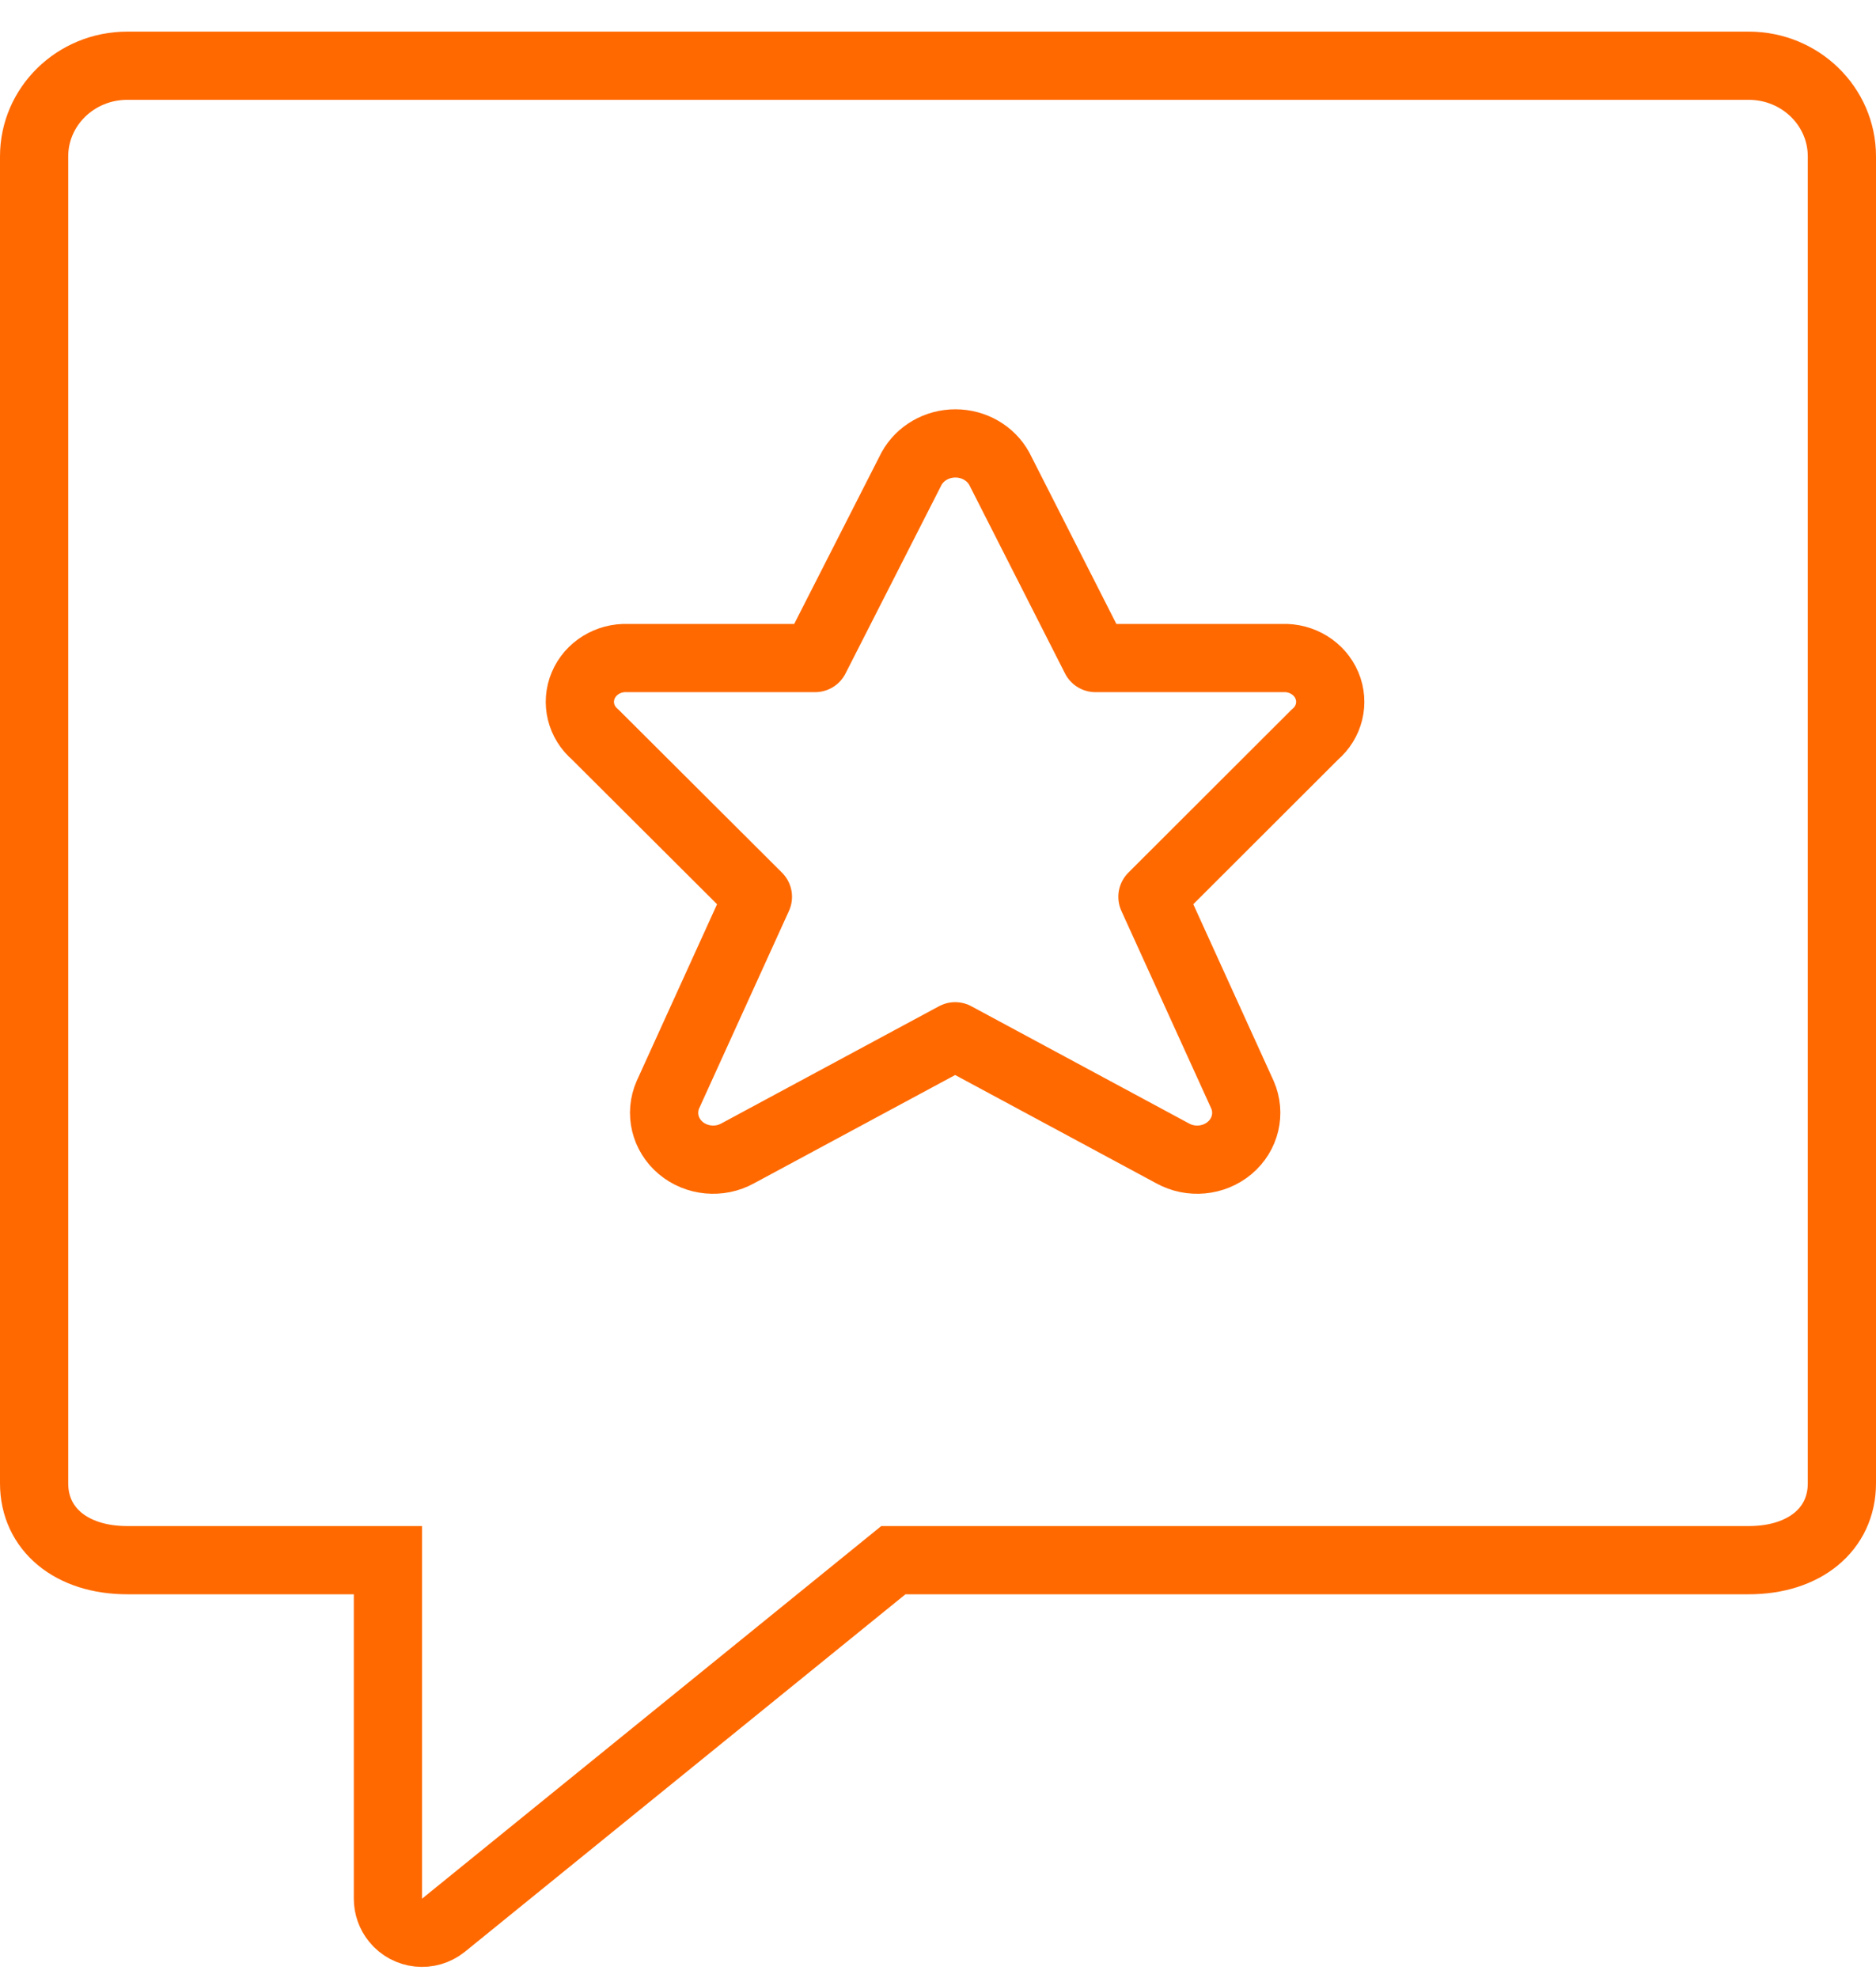
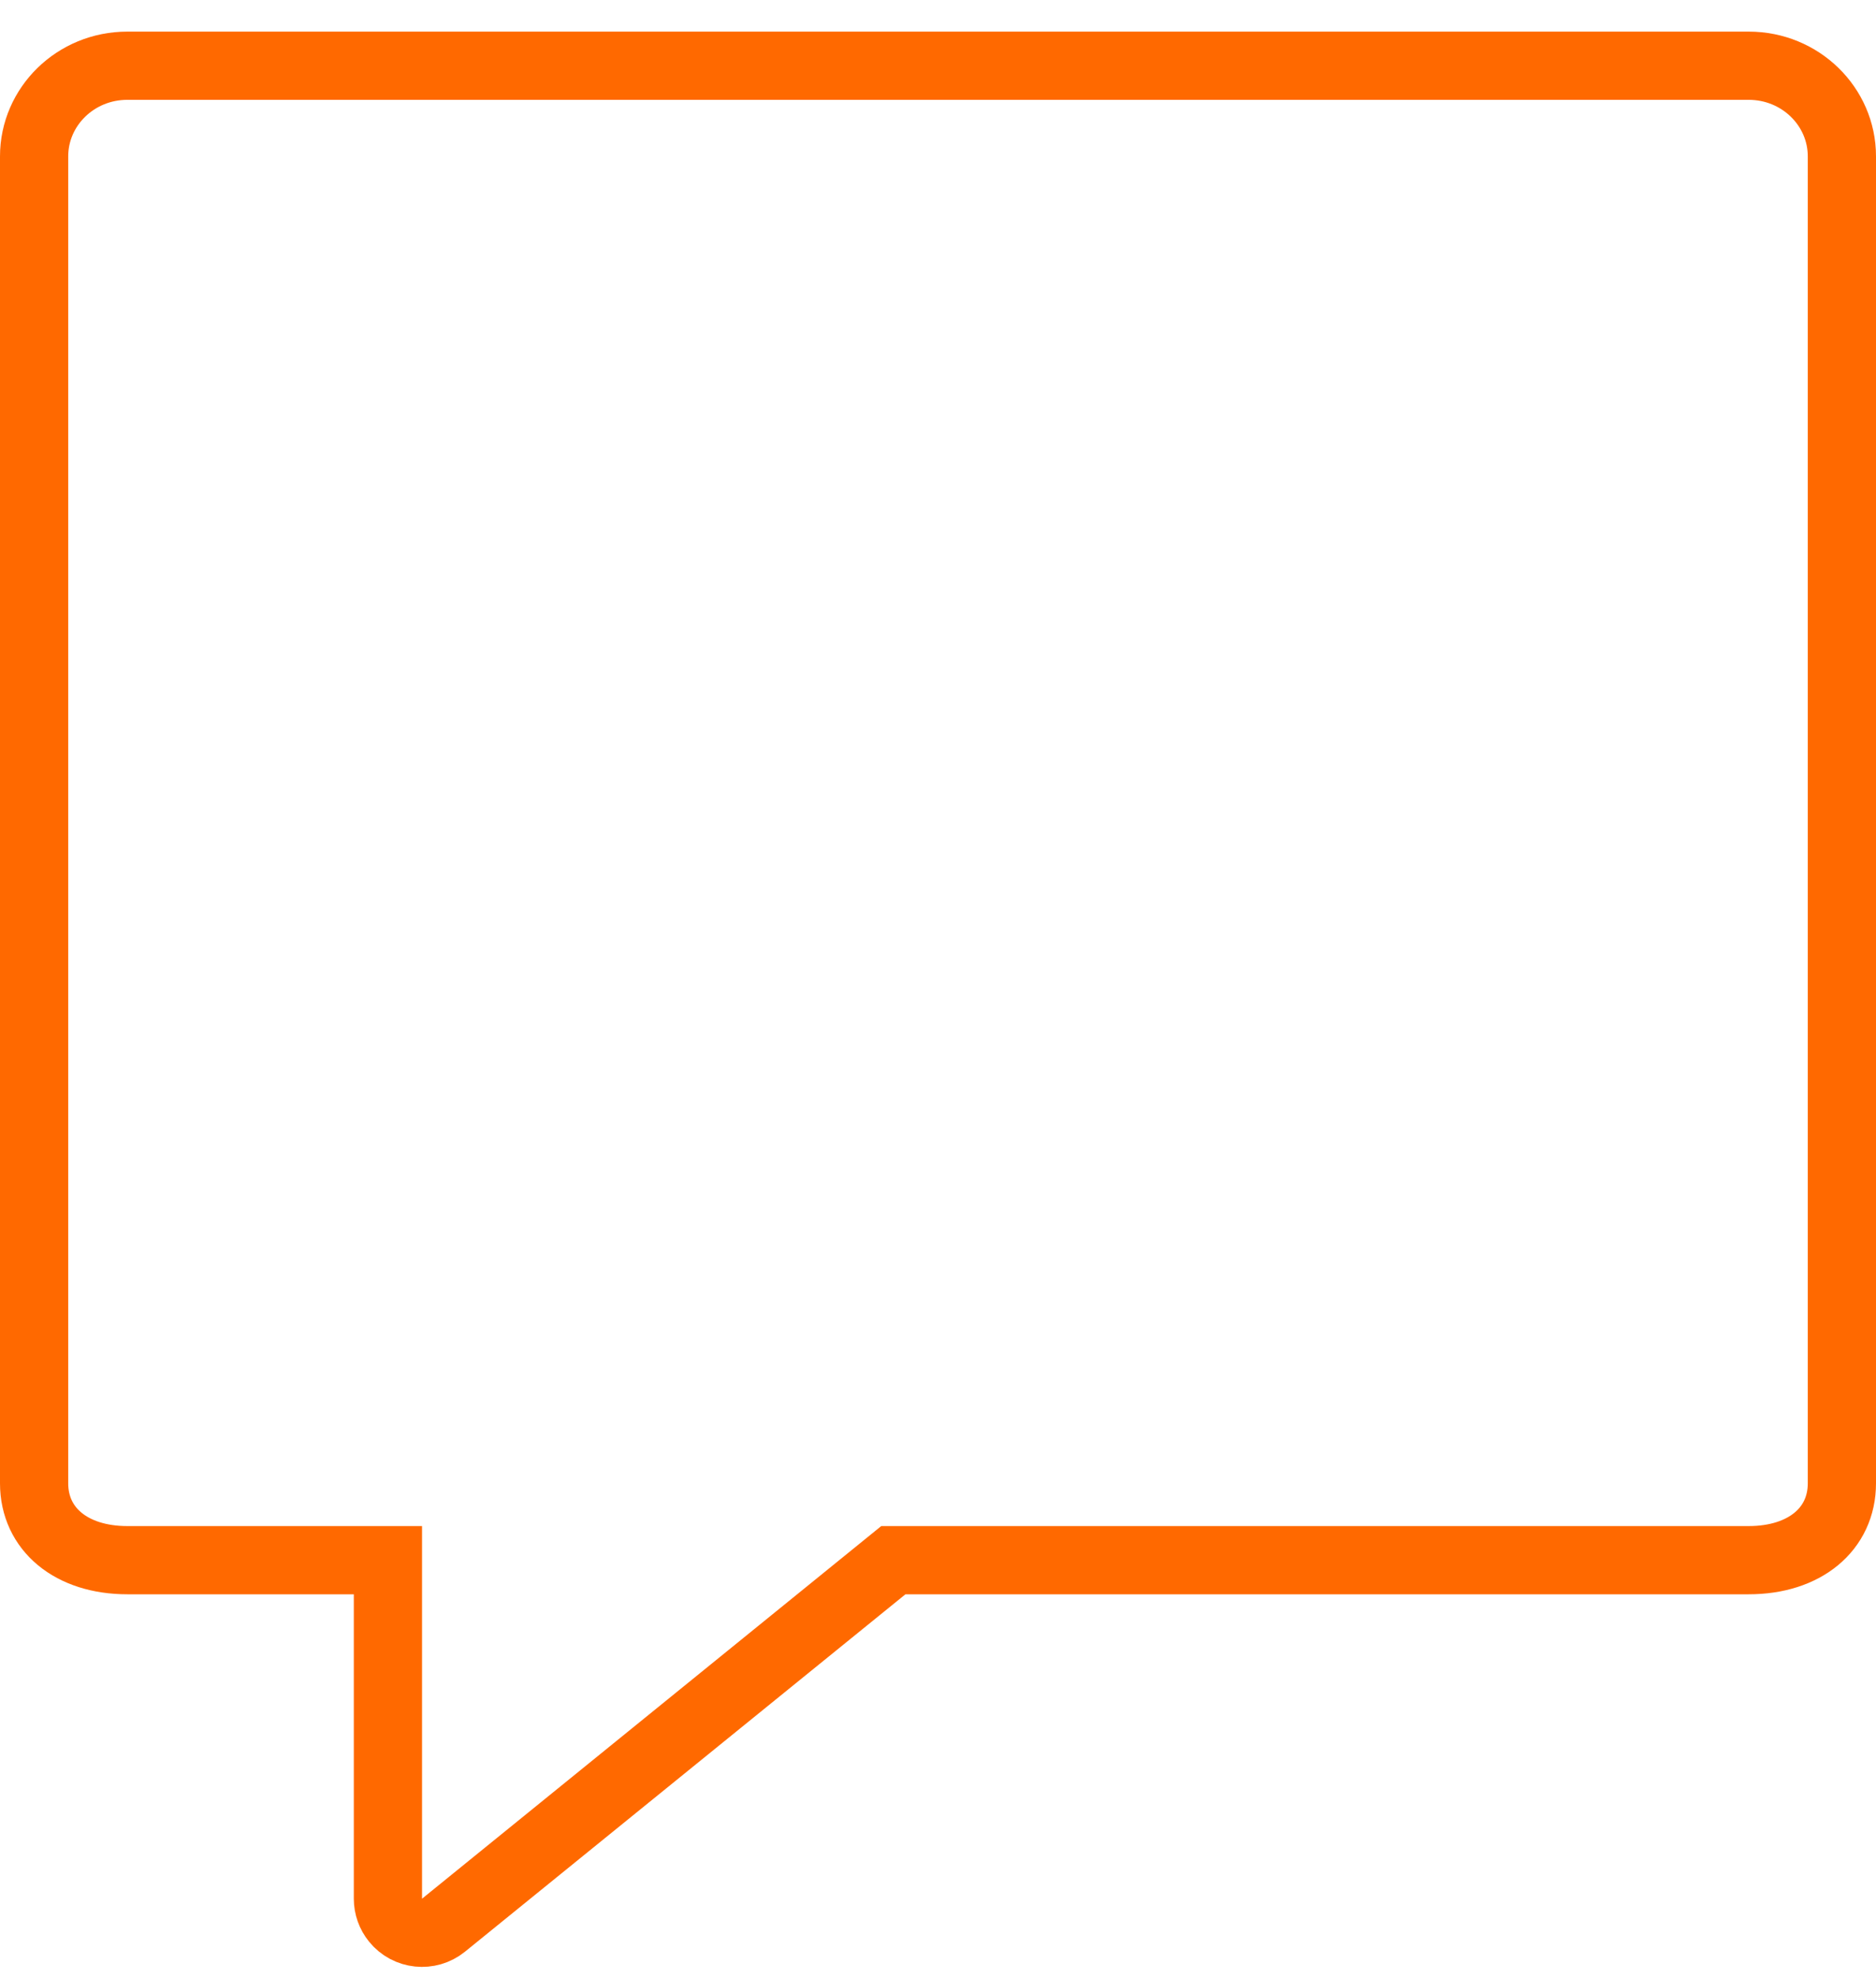
<svg xmlns="http://www.w3.org/2000/svg" width="55" height="58" viewBox="0 0 55 58" fill="none">
  <g clip-path="url(#clip0_10_83)">
    <path fill-rule="evenodd" clip-rule="evenodd" d="M51.269 45.742C52.907 45.742 54 44.834 54 43.488V4.585C54 3.122 52.782 1.927 51.269 1.927H3.731C2.218 1.927 1 3.122 1 4.585V43.488C1 44.834 2.093 45.742 3.731 45.742H11.373V55.667C11.373 55.896 11.452 56.119 11.597 56.297C11.945 56.726 12.575 56.791 13.004 56.443L26.191 45.742H26.546H51.269Z" stroke="#FF6900" stroke-width="2" />
-     <path fill-rule="evenodd" clip-rule="evenodd" d="M29.298 13.744L32.116 19.293H37.601C38.169 19.271 38.69 19.593 38.902 20.096C39.115 20.6 38.973 21.178 38.548 21.538L33.787 26.293L36.425 32.094C36.664 32.638 36.513 33.268 36.049 33.658C35.585 34.047 34.913 34.111 34.378 33.815L28.003 30.382L21.628 33.815C21.094 34.111 20.422 34.047 19.958 33.658C19.494 33.268 19.343 32.638 19.582 32.094L22.22 26.293L17.452 21.538C17.027 21.177 16.885 20.6 17.098 20.096C17.311 19.591 17.833 19.27 18.401 19.293H23.897L26.722 13.744C26.973 13.286 27.469 13 28.01 13C28.551 13 29.047 13.286 29.298 13.744Z" stroke="#FF6900" stroke-width="2" stroke-linecap="round" stroke-linejoin="round" />
  </g>
  <defs>
    <clipPath id="clip0_10_83">
      <rect width="55" height="58" fill="white" />
    </clipPath>
  </defs>
</svg>